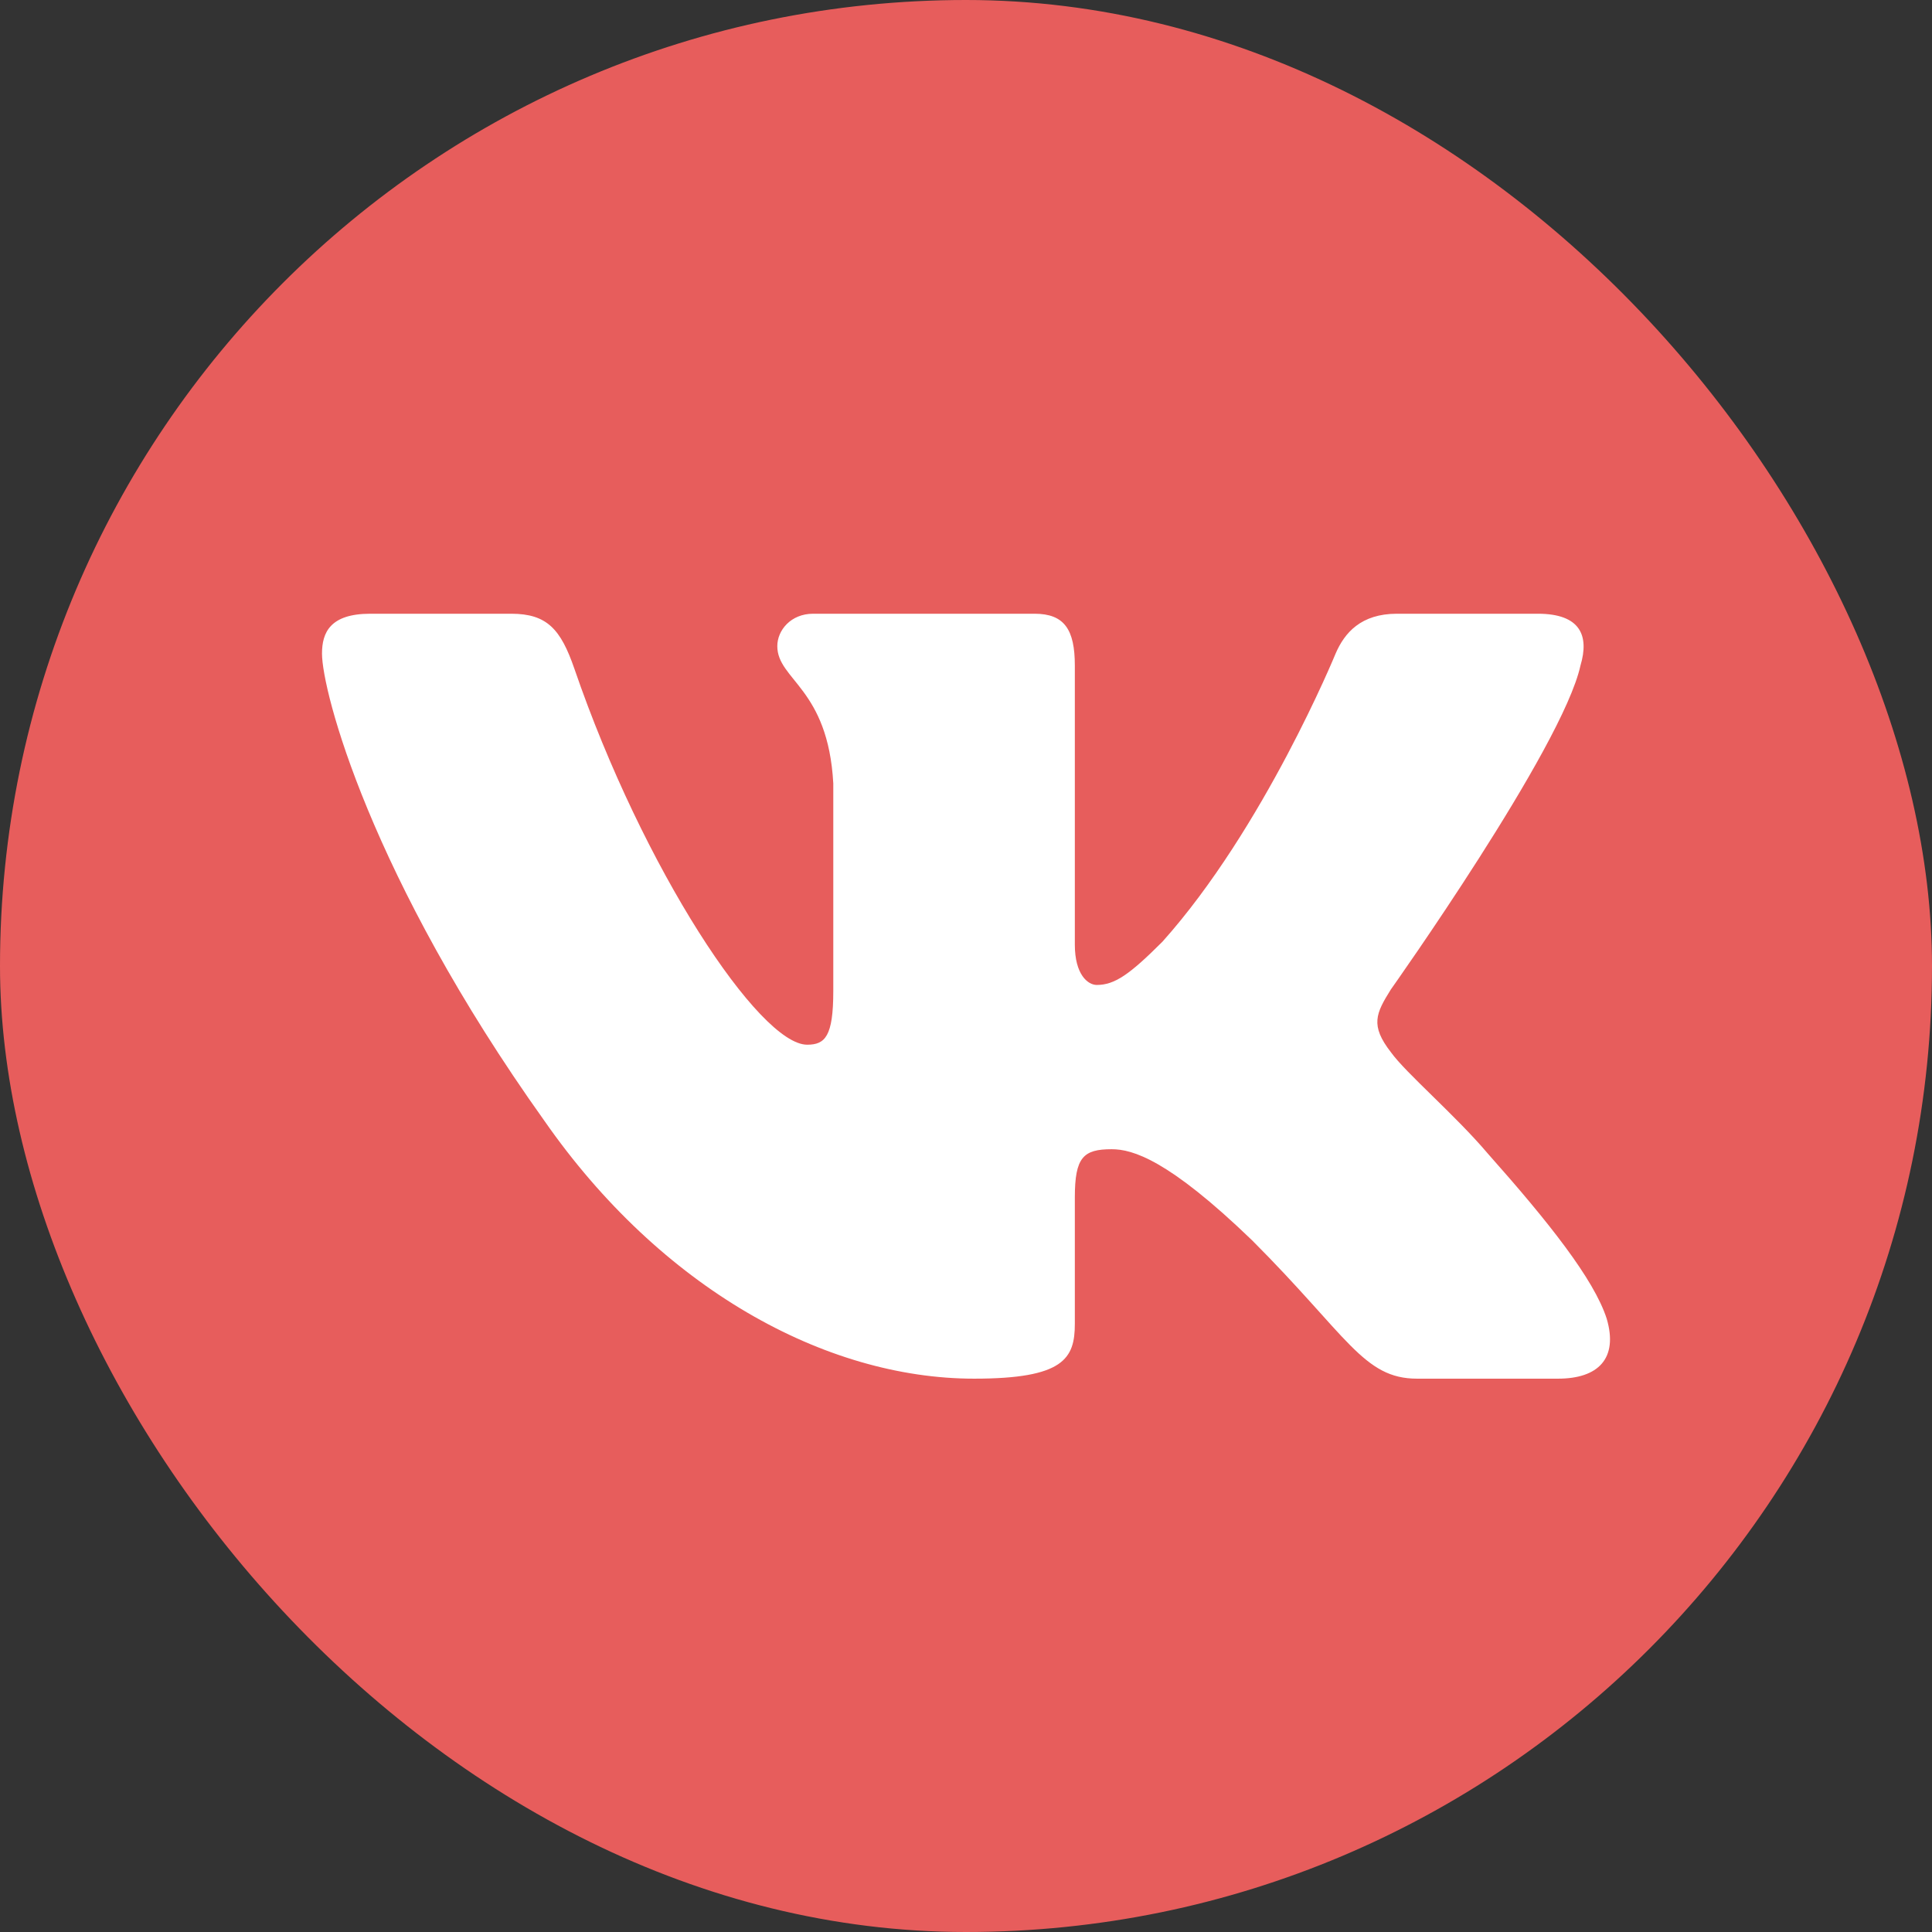
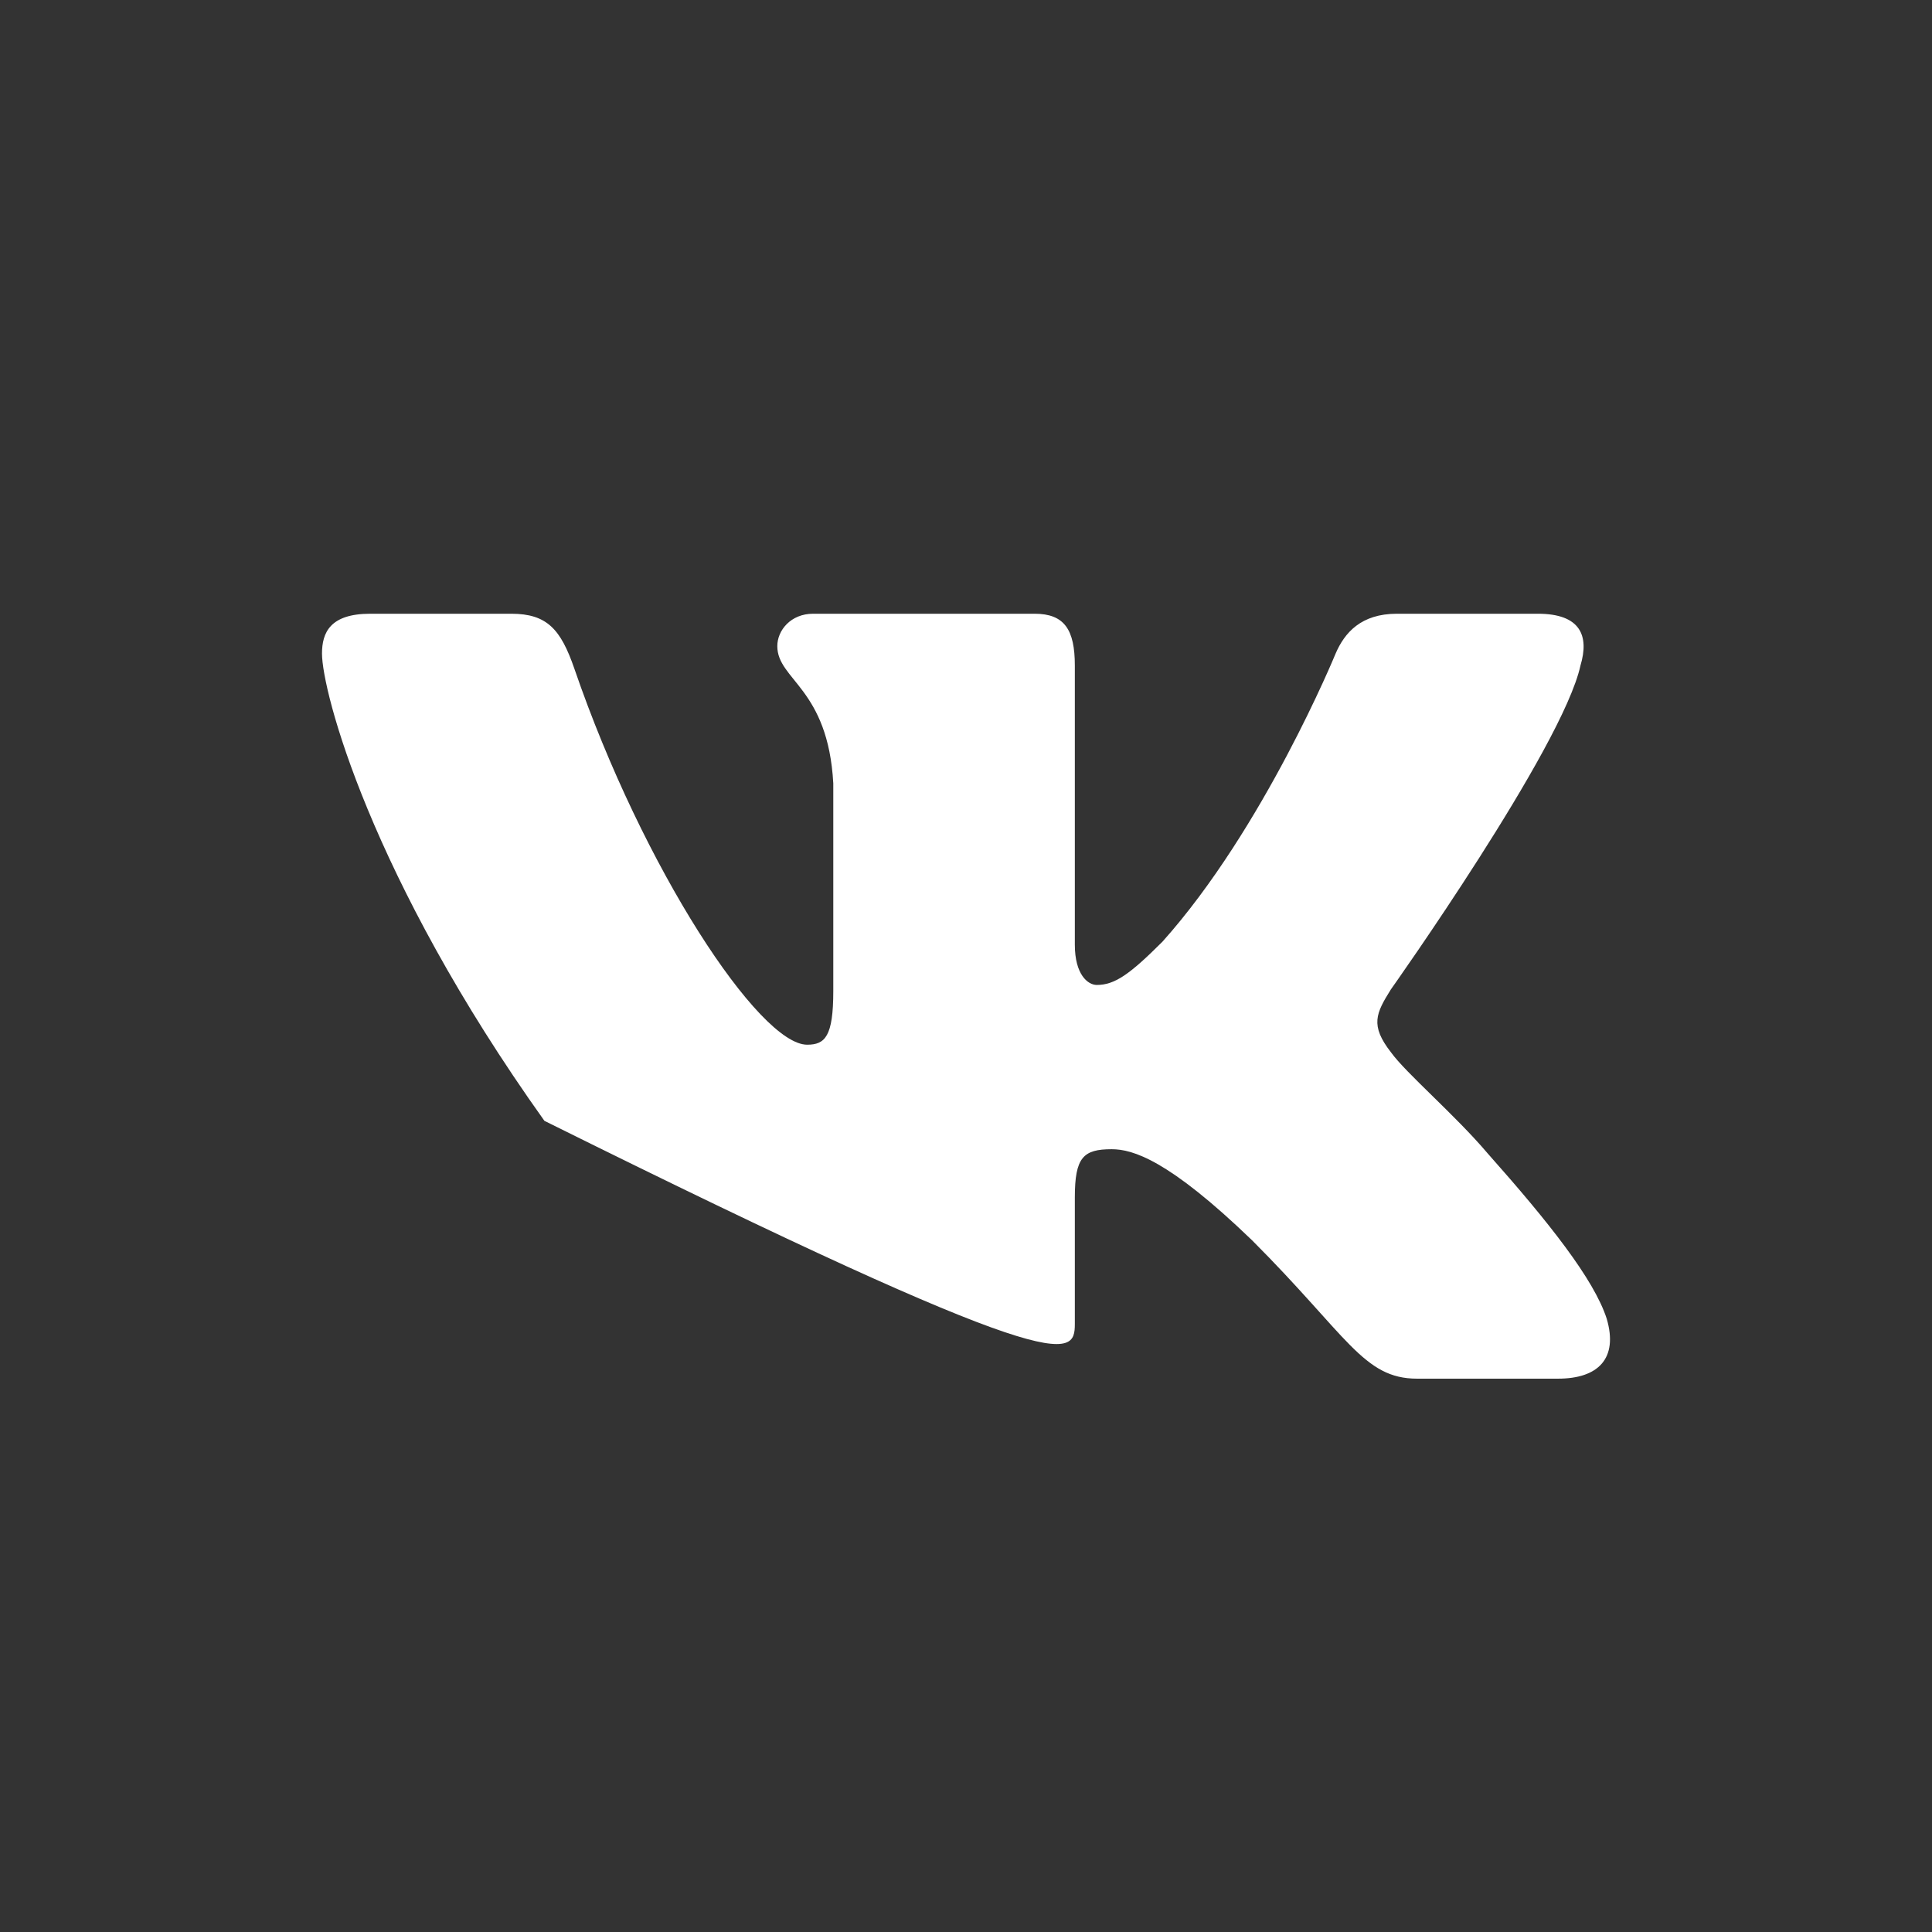
<svg xmlns="http://www.w3.org/2000/svg" width="42" height="42" viewBox="0 0 42 42" fill="none">
  <rect x="0" y="0" width="42" height="42" fill="#333333" stroke="none" />
-   <rect width="42" height="42" rx="21" fill="#E75D5C" />
-   <path fill-rule="evenodd" clip-rule="evenodd" d="M34.358 14.468C34.552 13.819 34.358 13.342 33.431 13.342H30.368C29.589 13.342 29.23 13.754 29.035 14.208C29.035 14.208 27.478 18.005 25.271 20.471C24.557 21.185 24.232 21.412 23.843 21.412C23.648 21.412 23.366 21.185 23.366 20.536V14.468C23.366 13.689 23.14 13.342 22.491 13.342H17.677C17.191 13.342 16.898 13.703 16.898 14.046C16.898 14.784 18.001 14.955 18.115 17.031V21.543C18.115 22.531 17.937 22.711 17.547 22.711C16.509 22.711 13.983 18.897 12.485 14.533C12.191 13.684 11.896 13.342 11.114 13.342H8.05C7.175 13.342 7 13.754 7 14.208C7 15.02 8.039 19.044 11.835 24.366C14.367 28 17.933 29.971 21.178 29.971C23.126 29.971 23.366 29.533 23.366 28.779V26.032C23.366 25.157 23.551 24.983 24.167 24.983C24.622 24.983 25.401 25.21 27.218 26.962C29.295 29.039 29.637 29.971 30.806 29.971H33.869C34.744 29.971 35.182 29.533 34.929 28.669C34.653 27.809 33.661 26.56 32.346 25.08C31.631 24.236 30.561 23.327 30.236 22.873C29.782 22.289 29.912 22.029 30.236 21.51C30.236 21.51 33.968 16.253 34.358 14.468V14.468Z" fill="white" />
+   <path fill-rule="evenodd" clip-rule="evenodd" d="M34.358 14.468C34.552 13.819 34.358 13.342 33.431 13.342H30.368C29.589 13.342 29.23 13.754 29.035 14.208C29.035 14.208 27.478 18.005 25.271 20.471C24.557 21.185 24.232 21.412 23.843 21.412C23.648 21.412 23.366 21.185 23.366 20.536V14.468C23.366 13.689 23.14 13.342 22.491 13.342H17.677C17.191 13.342 16.898 13.703 16.898 14.046C16.898 14.784 18.001 14.955 18.115 17.031V21.543C18.115 22.531 17.937 22.711 17.547 22.711C16.509 22.711 13.983 18.897 12.485 14.533C12.191 13.684 11.896 13.342 11.114 13.342H8.05C7.175 13.342 7 13.754 7 14.208C7 15.02 8.039 19.044 11.835 24.366C23.126 29.971 23.366 29.533 23.366 28.779V26.032C23.366 25.157 23.551 24.983 24.167 24.983C24.622 24.983 25.401 25.21 27.218 26.962C29.295 29.039 29.637 29.971 30.806 29.971H33.869C34.744 29.971 35.182 29.533 34.929 28.669C34.653 27.809 33.661 26.56 32.346 25.08C31.631 24.236 30.561 23.327 30.236 22.873C29.782 22.289 29.912 22.029 30.236 21.51C30.236 21.51 33.968 16.253 34.358 14.468V14.468Z" fill="white" />
</svg>